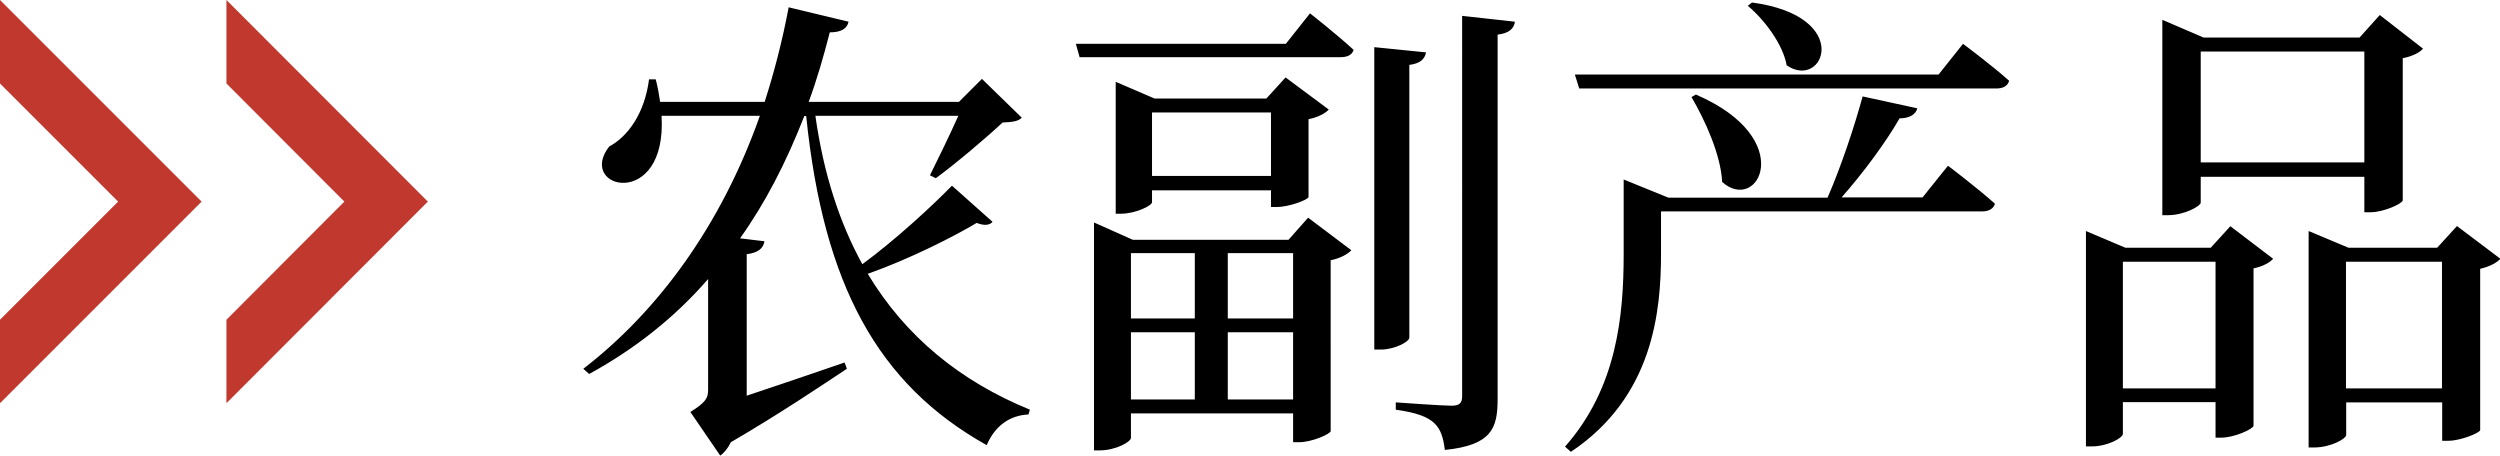
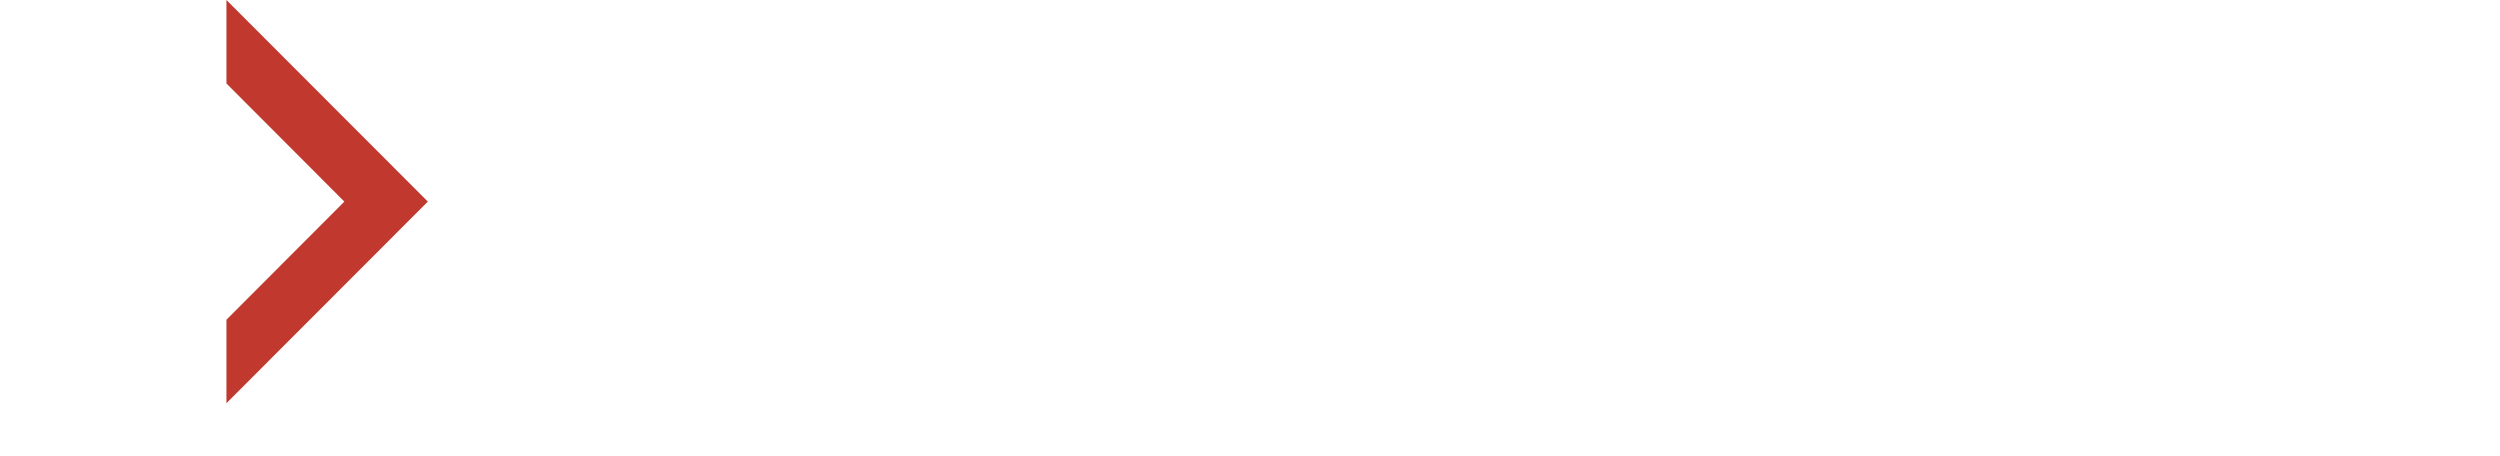
<svg xmlns="http://www.w3.org/2000/svg" id="uuid-774a2d91-11b7-4206-b9cb-10a2051d70a1" width="119.79" height="21.83" viewBox="0 0 119.79 21.83">
  <defs>
    <style>.uuid-d8a00a76-dcf5-4d07-a27c-4301b6c6a3ae{fill:#c1392e;}</style>
  </defs>
  <g id="uuid-2bd472ad-7940-4176-a75b-edfbb5141b4c">
    <g>
-       <path d="M117.72,10.84l-.94,1.03h-4.25l-1.91-.8v10.37h.28c.76,0,1.52-.41,1.52-.6v-1.56h4.6v1.84h.3c.57,0,1.49-.37,1.52-.51v-7.73c.48-.11,.8-.3,.97-.48l-2.07-1.56Zm-5.31,7.77v-6.07h4.6v6.07h-4.6Zm-6.48-6.74h-4.09l-1.89-.8v10.32h.28c.76,0,1.49-.41,1.49-.6v-1.52h4.44v1.7h.28c.62,0,1.52-.41,1.54-.57v-7.54c.44-.09,.78-.28,.94-.46l-2.05-1.56-.94,1.03Zm-4.21,6.74v-6.07h4.44v6.07h-4.44Zm3.73-10.14h7.84v1.7h.3c.62,0,1.52-.41,1.54-.57V2.79c.46-.09,.83-.28,.97-.46l-2.07-1.61-.97,1.08h-7.47l-1.98-.85V10.31h.28c.78,0,1.56-.44,1.56-.6v-1.24Zm7.84-6V7.78h-7.84V2.47h7.84Zm-20.4,1.1h-17.43l.21,.67h19.98c.32,0,.55-.11,.62-.37-.85-.76-2.21-1.77-2.21-1.77l-1.17,1.47Zm-11.84,1.08c.64,1.1,1.4,2.74,1.47,4.07,1.72,1.54,3.66-2.07-1.26-4.19l-.21,.12Zm11.08,4.81h-3.89c1.06-1.2,2.14-2.67,2.78-3.79,.51,0,.78-.21,.85-.48l-2.62-.57c-.39,1.43-1.03,3.36-1.68,4.85h-7.63l-2.14-.87v3.56c0,2.97-.32,6.42-2.81,9.24l.28,.25c3.96-2.64,4.32-6.76,4.32-9.52v-2h15.38c.3,0,.55-.11,.62-.37-.85-.76-2.25-1.82-2.25-1.82l-1.22,1.52ZM83.75,.28c.8,.67,1.68,1.84,1.86,2.85,1.77,1.22,3.24-2.35-1.66-3.01l-.21,.16Zm-13.69,.48V18.98c0,.32-.11,.46-.51,.46-.46,0-2.67-.16-2.67-.16v.35c.99,.14,1.52,.34,1.84,.64,.32,.3,.44,.71,.51,1.29,2.25-.23,2.53-1.04,2.53-2.44V1.66c.57-.07,.78-.3,.83-.62l-2.53-.28Zm-2.53,2.35c.55-.07,.74-.3,.8-.6l-2.48-.25v14.49h.32c.64,0,1.36-.37,1.36-.57V3.11Zm-5.91-1.01h-10.07l.18,.64h12.51c.34,0,.55-.12,.62-.35-.8-.74-2.09-1.75-2.09-1.75l-1.15,1.45Zm-.44,7.82c.57,0,1.49-.34,1.52-.48v-3.73c.46-.09,.8-.28,.97-.46l-2.07-1.54-.92,1.01h-5.36l-1.86-.8v6.32h.25c.71,0,1.49-.39,1.49-.55v-.57h5.7v.8h.28Zm-5.98-1.49v-3.04h5.7v3.04h-5.7Zm6.53,3.06h-7.45l-1.86-.83v10.92h.28c.76,0,1.49-.41,1.49-.6v-1.17h7.77v1.38h.28c.62,0,1.49-.39,1.52-.53V12.47c.46-.09,.83-.3,.99-.48l-2.07-1.56-.94,1.06Zm.23,.64v3.13h-3.13v-3.13h3.13Zm-4.71,0v3.13h-3.06v-3.13h3.06Zm-3.06,3.79h3.06v3.22h-3.06v-3.22Zm4.64,3.22v-3.22h3.13v3.22h-3.13Zm-13.23-10.23c-.87,.9-2.71,2.6-4.28,3.75-1.1-2-1.86-4.35-2.25-7.11h6.85c-.41,.92-1.01,2.14-1.36,2.85l.28,.14c.92-.67,2.41-1.93,3.2-2.67,.46-.02,.74-.05,.92-.23l-1.91-1.86-1.1,1.1h-7.2c.39-1.06,.71-2.16,1.01-3.33,.55,0,.83-.18,.9-.51l-2.87-.69c-.3,1.59-.69,3.1-1.15,4.53h-5.01c-.05-.35-.11-.69-.21-1.08h-.32c-.21,1.63-1.01,2.74-1.91,3.22-1.59,2.05,2.78,3.08,2.51-1.47h4.71c-1.86,5.27-4.9,9.38-8.46,12.12l.28,.25c2.14-1.17,4.07-2.67,5.7-4.55v5.31c0,.39-.11,.6-.85,1.06l1.43,2.09c.18-.12,.37-.35,.51-.64,2.37-1.38,4.44-2.78,5.56-3.52l-.11-.3c-1.66,.57-3.36,1.15-4.69,1.59v-6.78c.57-.07,.8-.3,.85-.62l-1.17-.14c1.2-1.68,2.21-3.63,3.08-5.86h.09c.83,8.09,3.43,12.85,8.65,15.77,.39-.92,1.1-1.43,2-1.47l.07-.23c-3.33-1.36-5.96-3.5-7.77-6.51,2.02-.71,4.19-1.82,5.22-2.44,.34,.14,.62,.12,.76-.05l-1.93-1.72Z" />
      <polygon class="uuid-d8a00a76-dcf5-4d07-a27c-4301b6c6a3ae" points="10.85 4 16.5 9.66 10.85 15.32 10.85 19.32 20.5 9.66 10.85 0 10.85 4" />
-       <polygon class="uuid-d8a00a76-dcf5-4d07-a27c-4301b6c6a3ae" points="0 4 5.66 9.66 0 15.32 0 19.32 9.66 9.66 0 0 0 4" />
    </g>
  </g>
</svg>